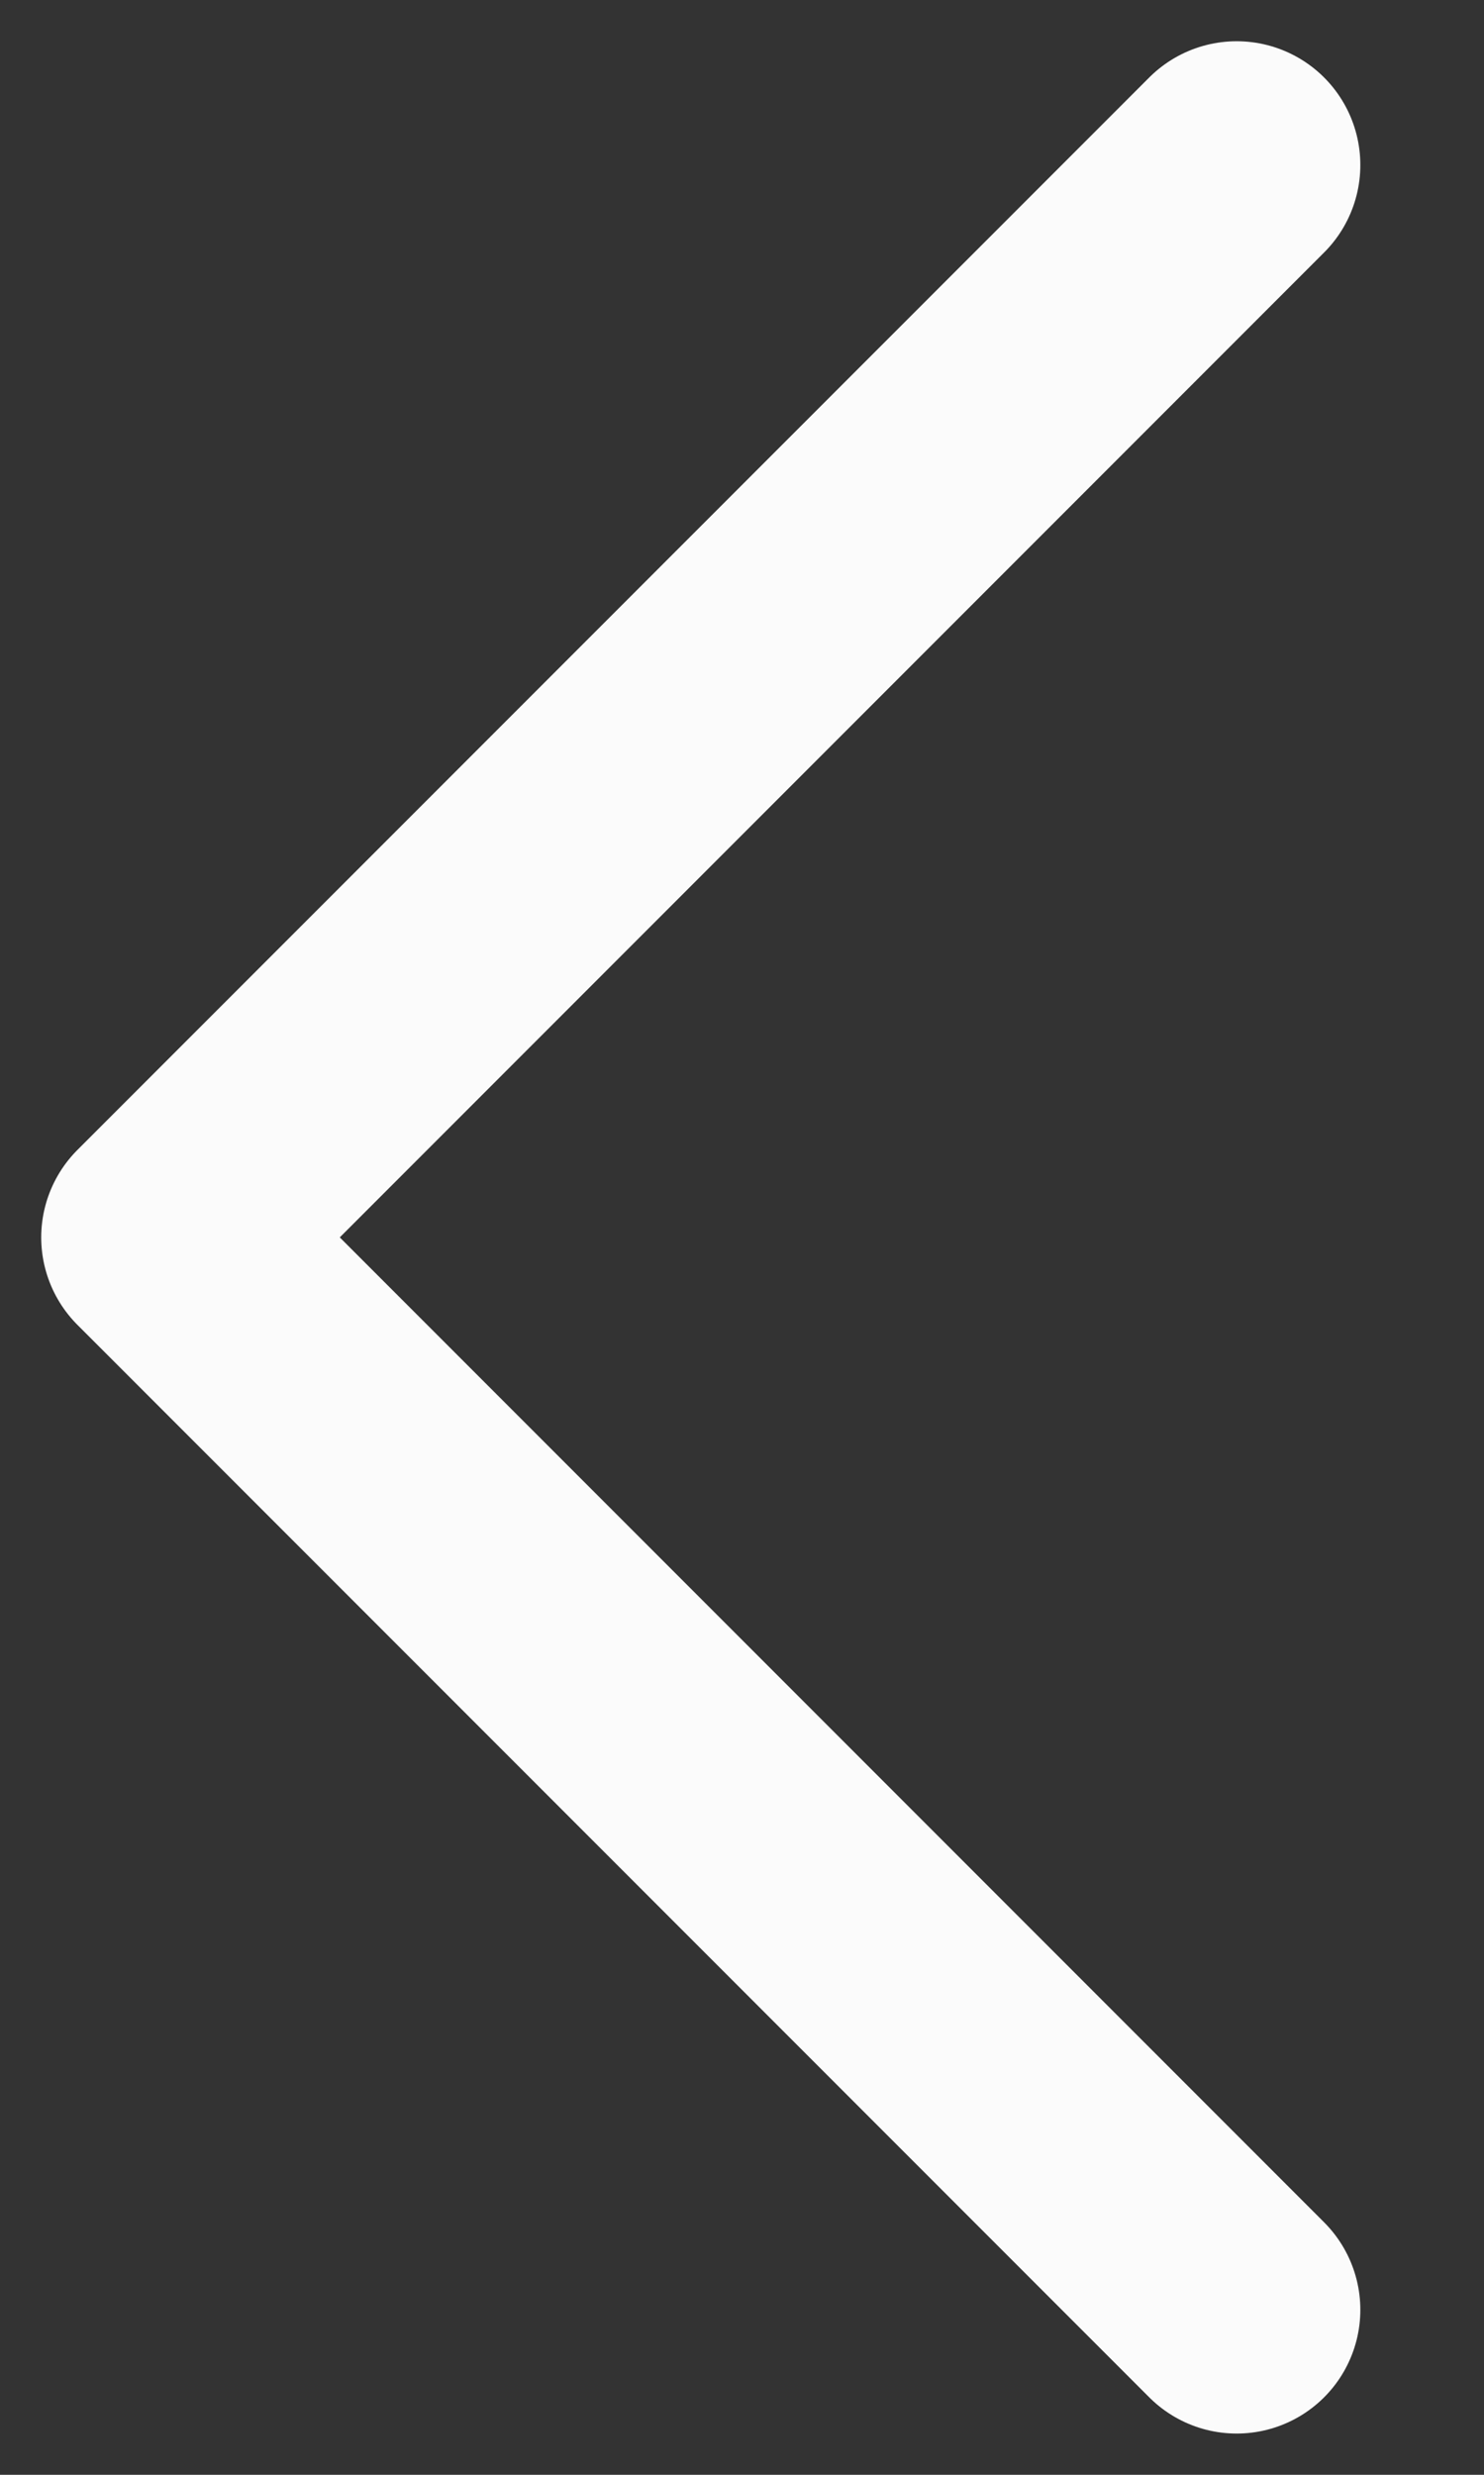
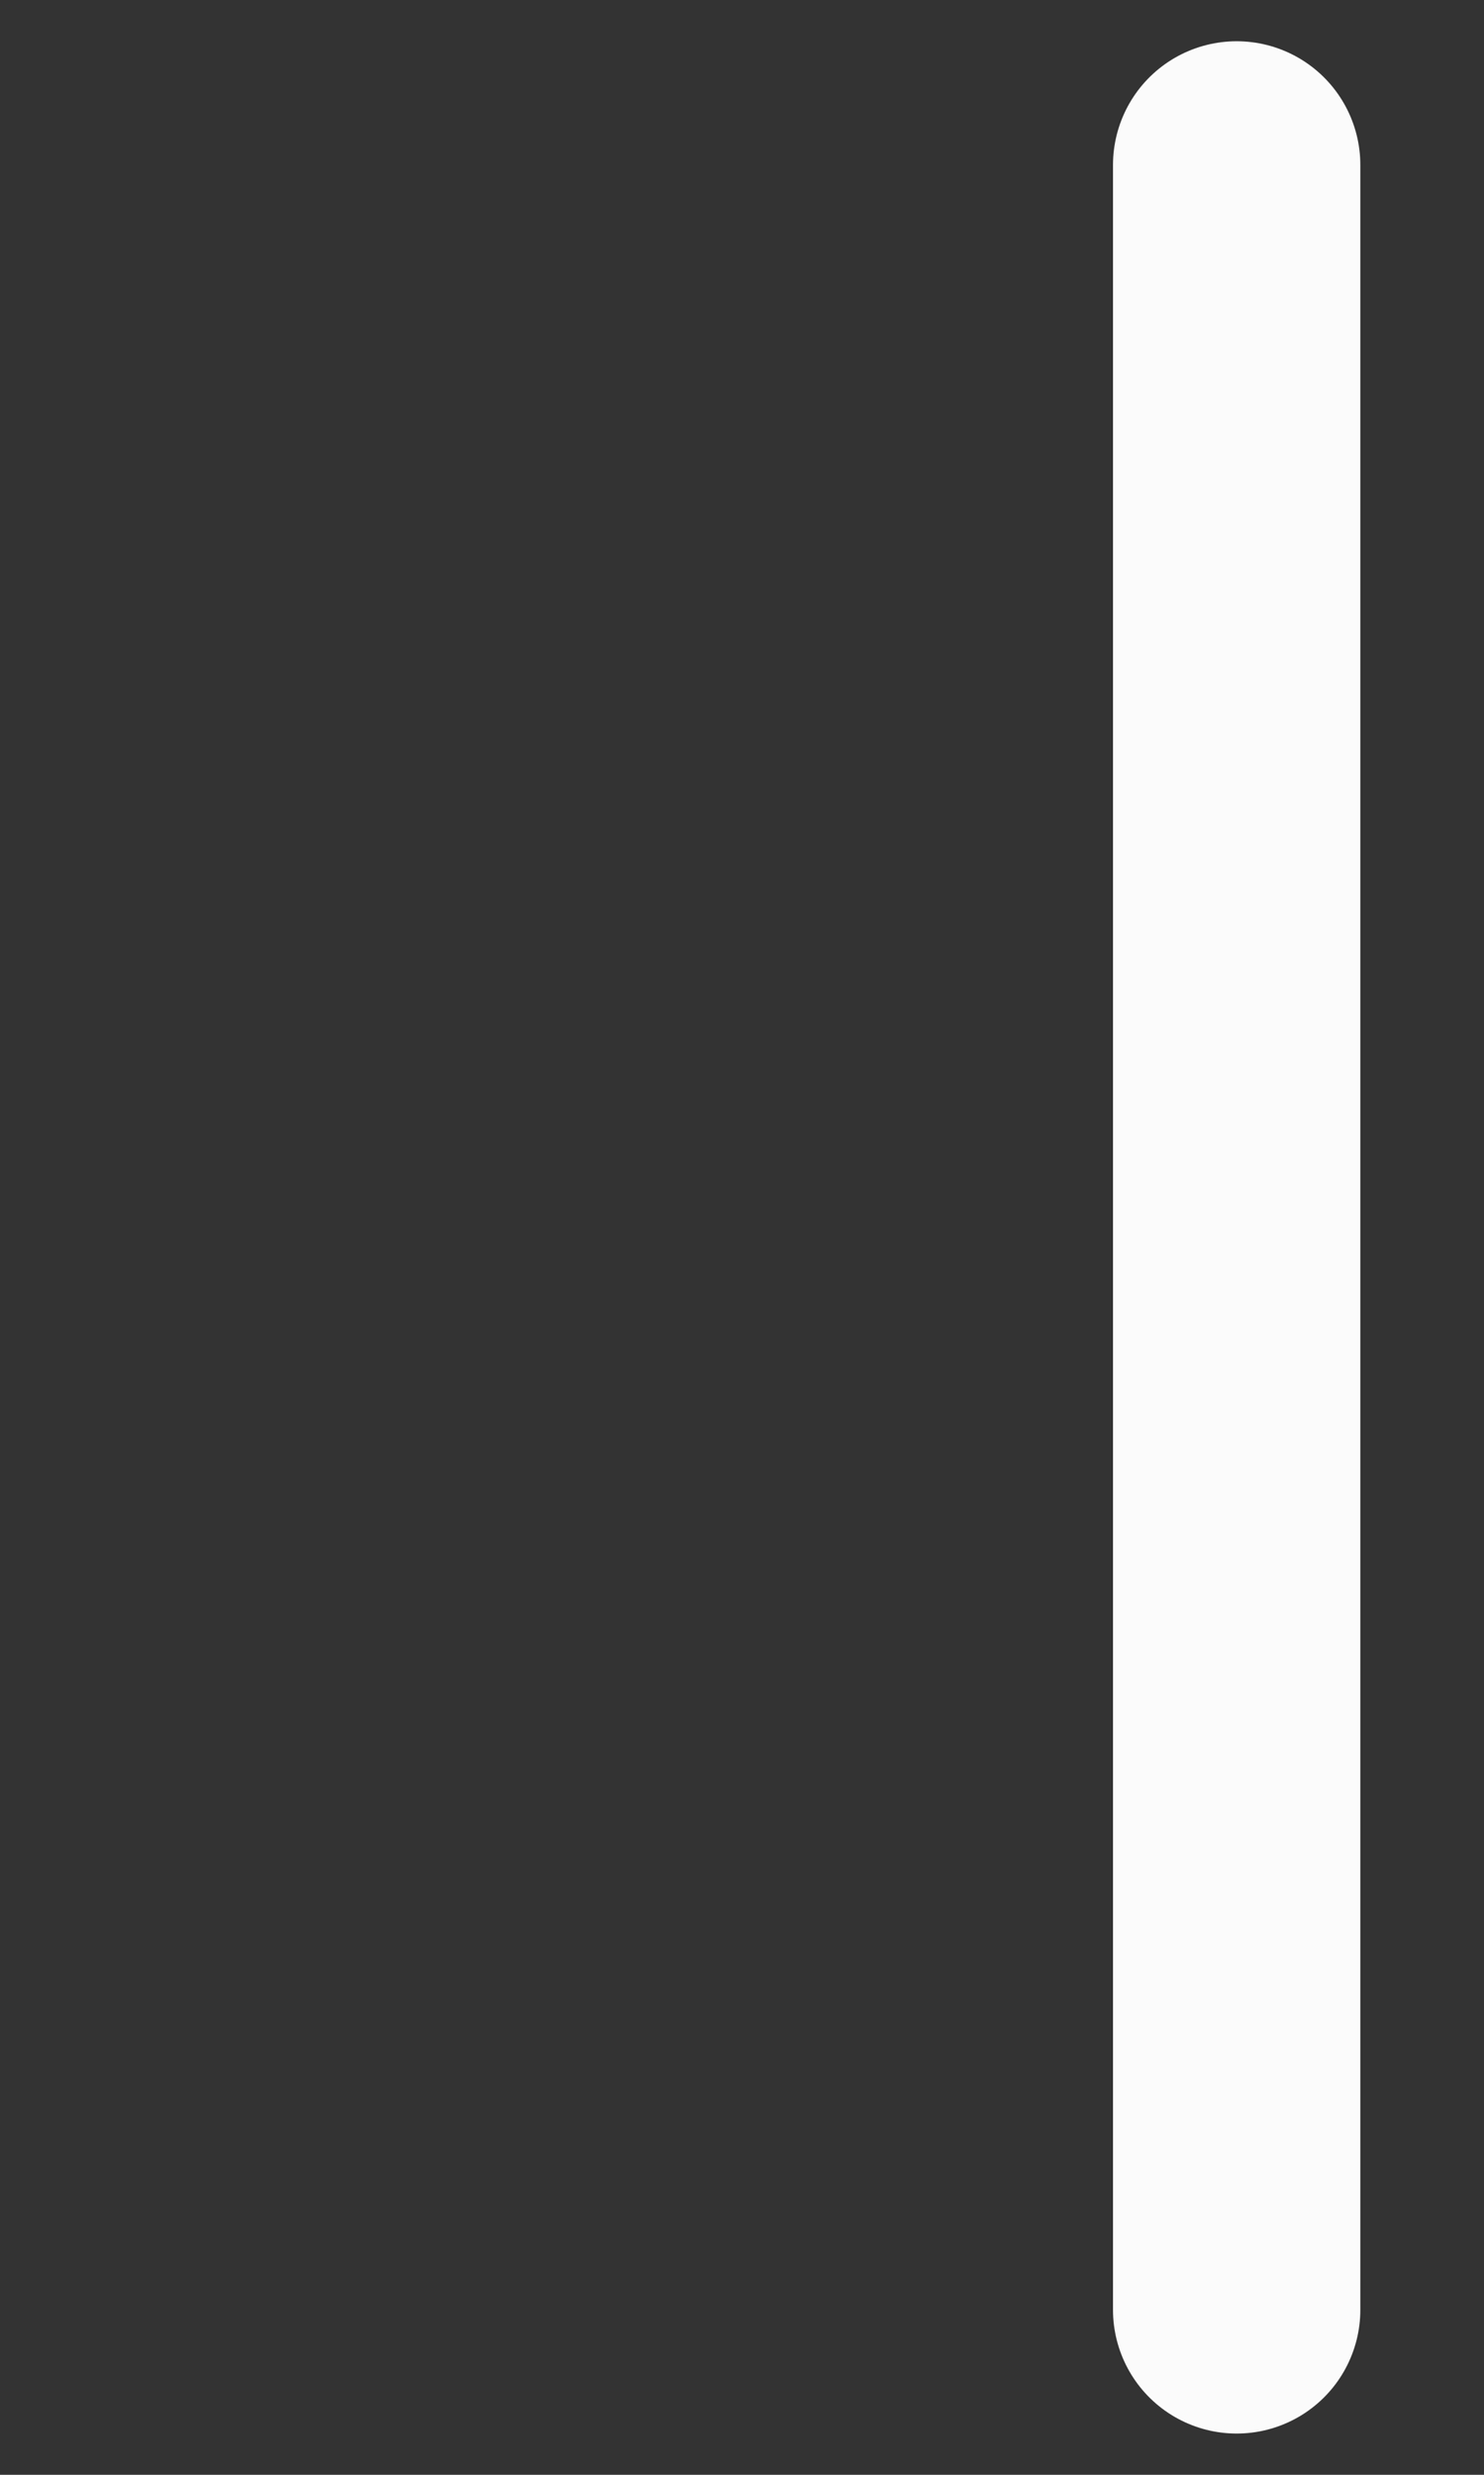
<svg xmlns="http://www.w3.org/2000/svg" width="9" height="15" viewBox="0 0 9 15" fill="none">
  <rect x="0" y="0" width="9" height="15" fill="#333333" stroke="none" />
-   <path d="M7.5 1L1 7.5L7.5 14" stroke="#FBFBFB" stroke-width="1.5" stroke-linecap="round" stroke-linejoin="round" />
+   <path d="M7.5 1L7.5 14" stroke="#FBFBFB" stroke-width="1.5" stroke-linecap="round" stroke-linejoin="round" />
</svg>